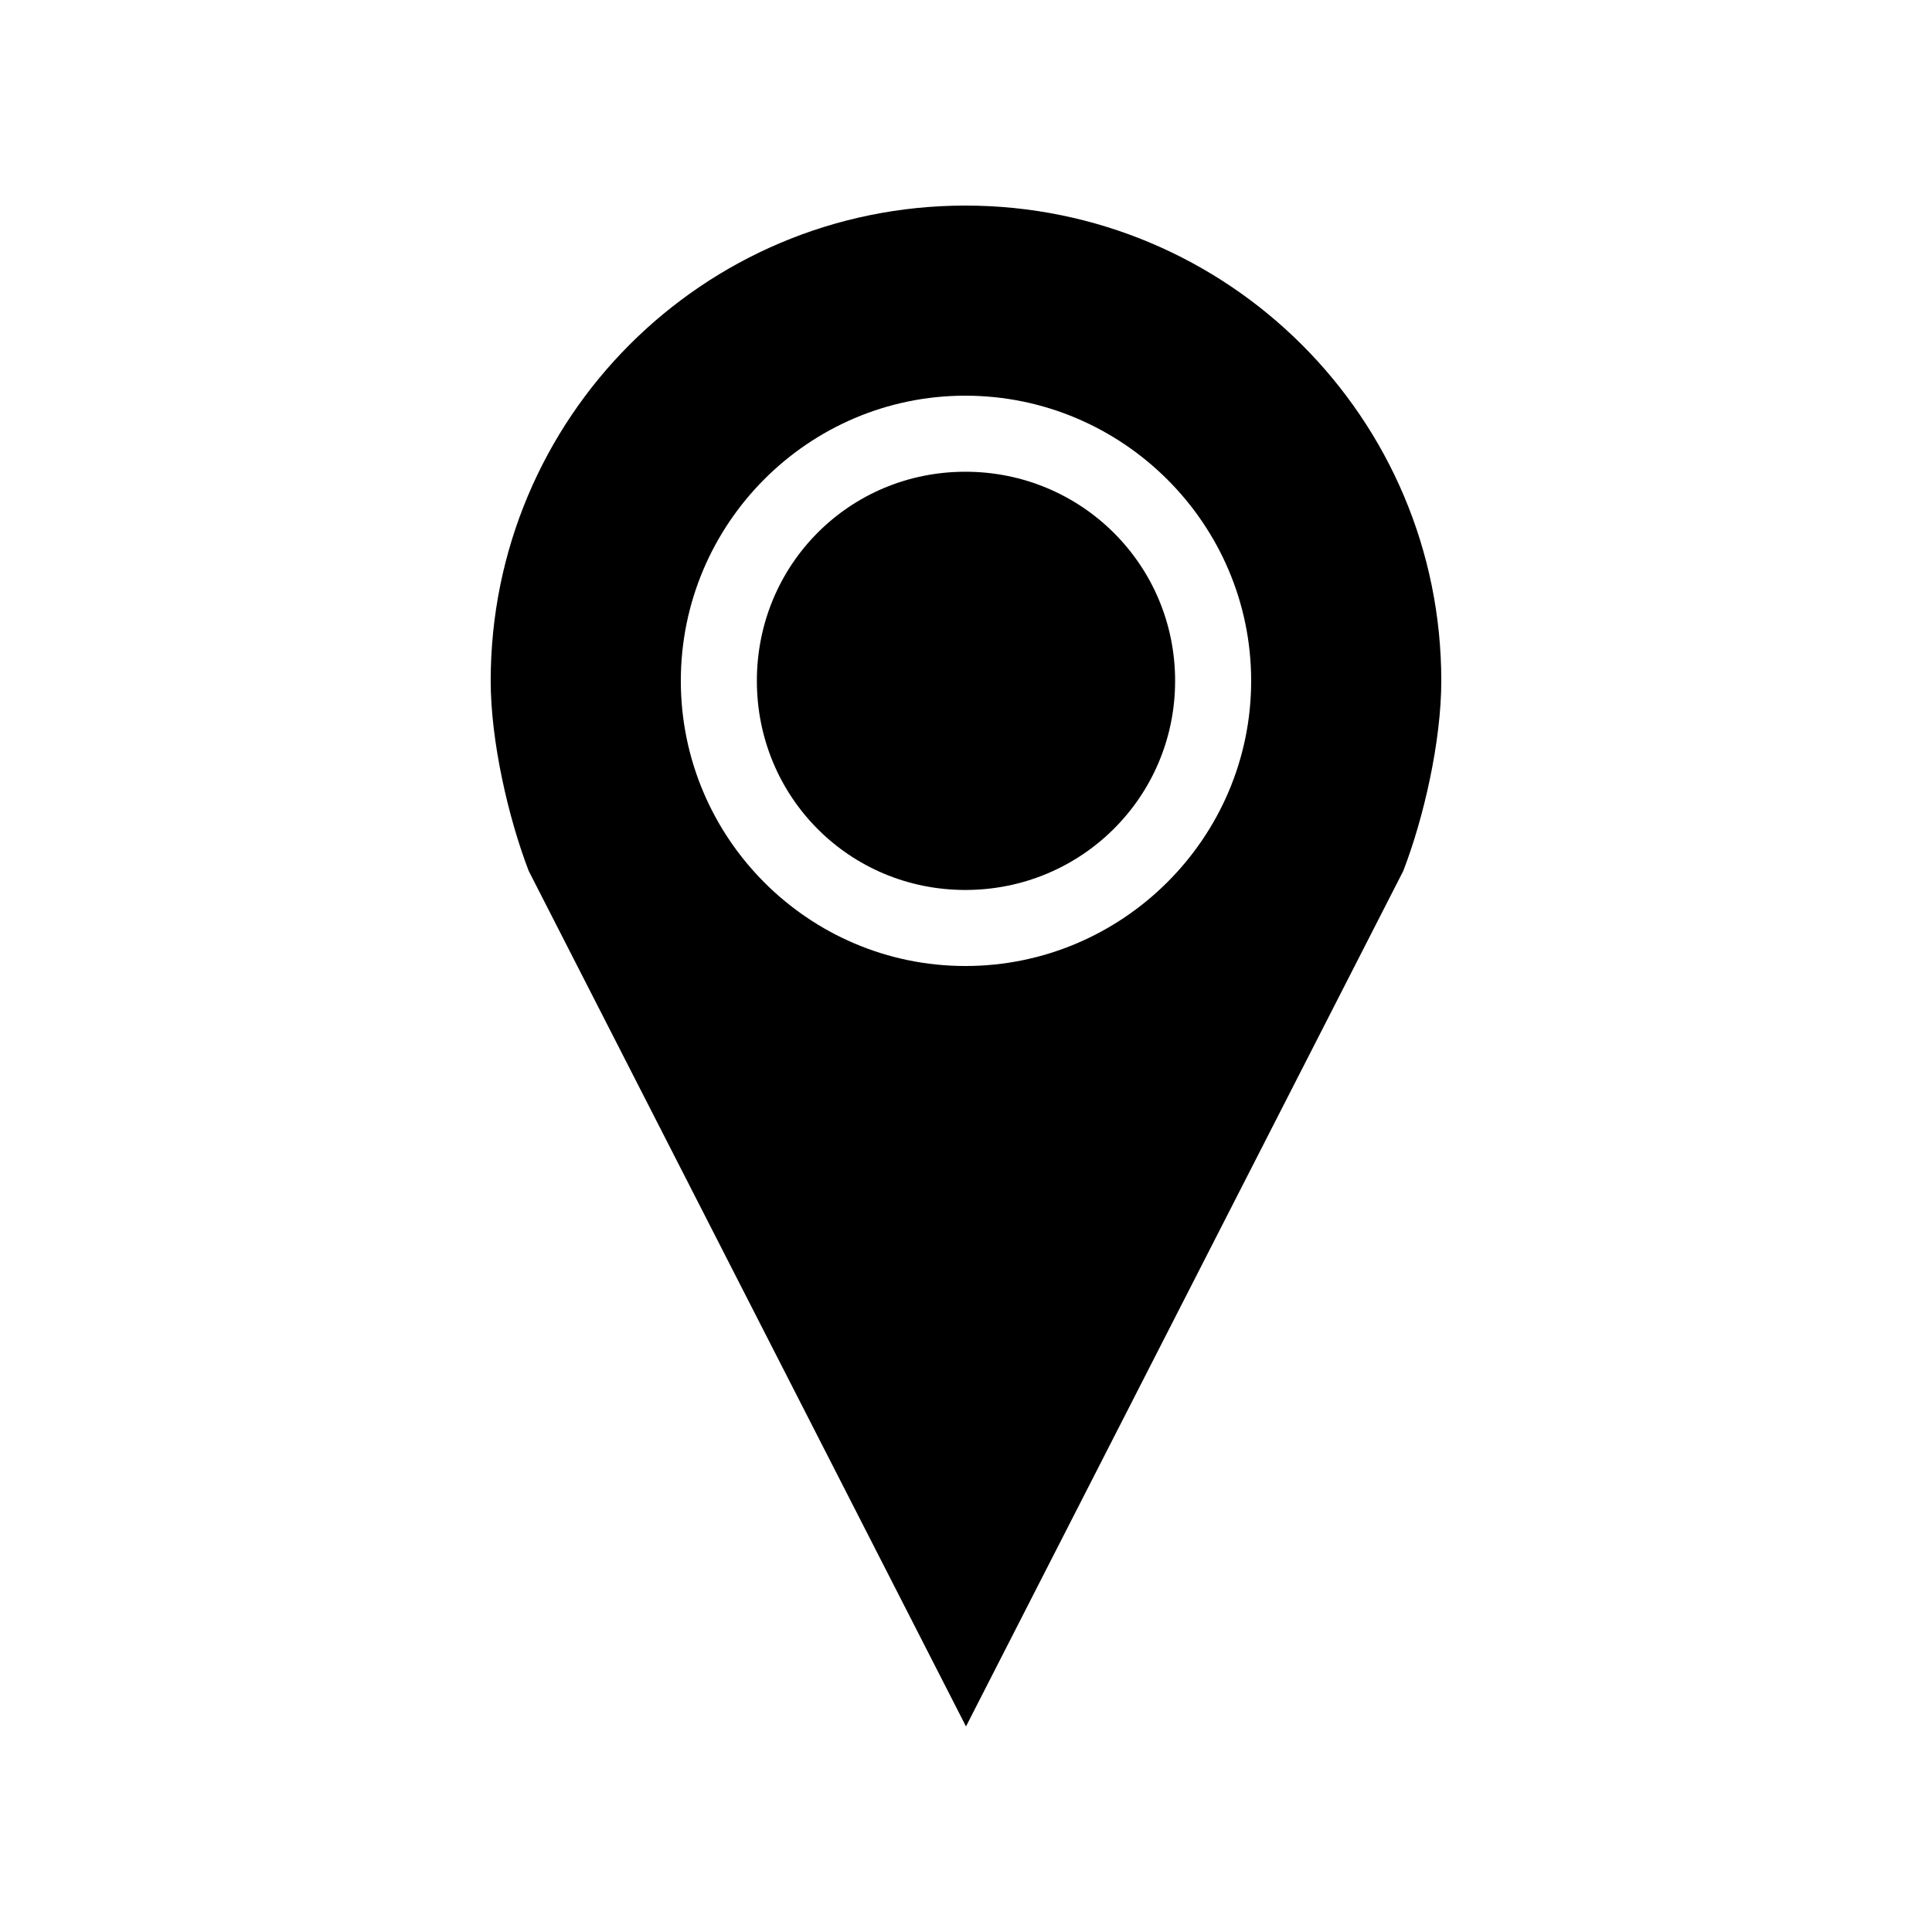
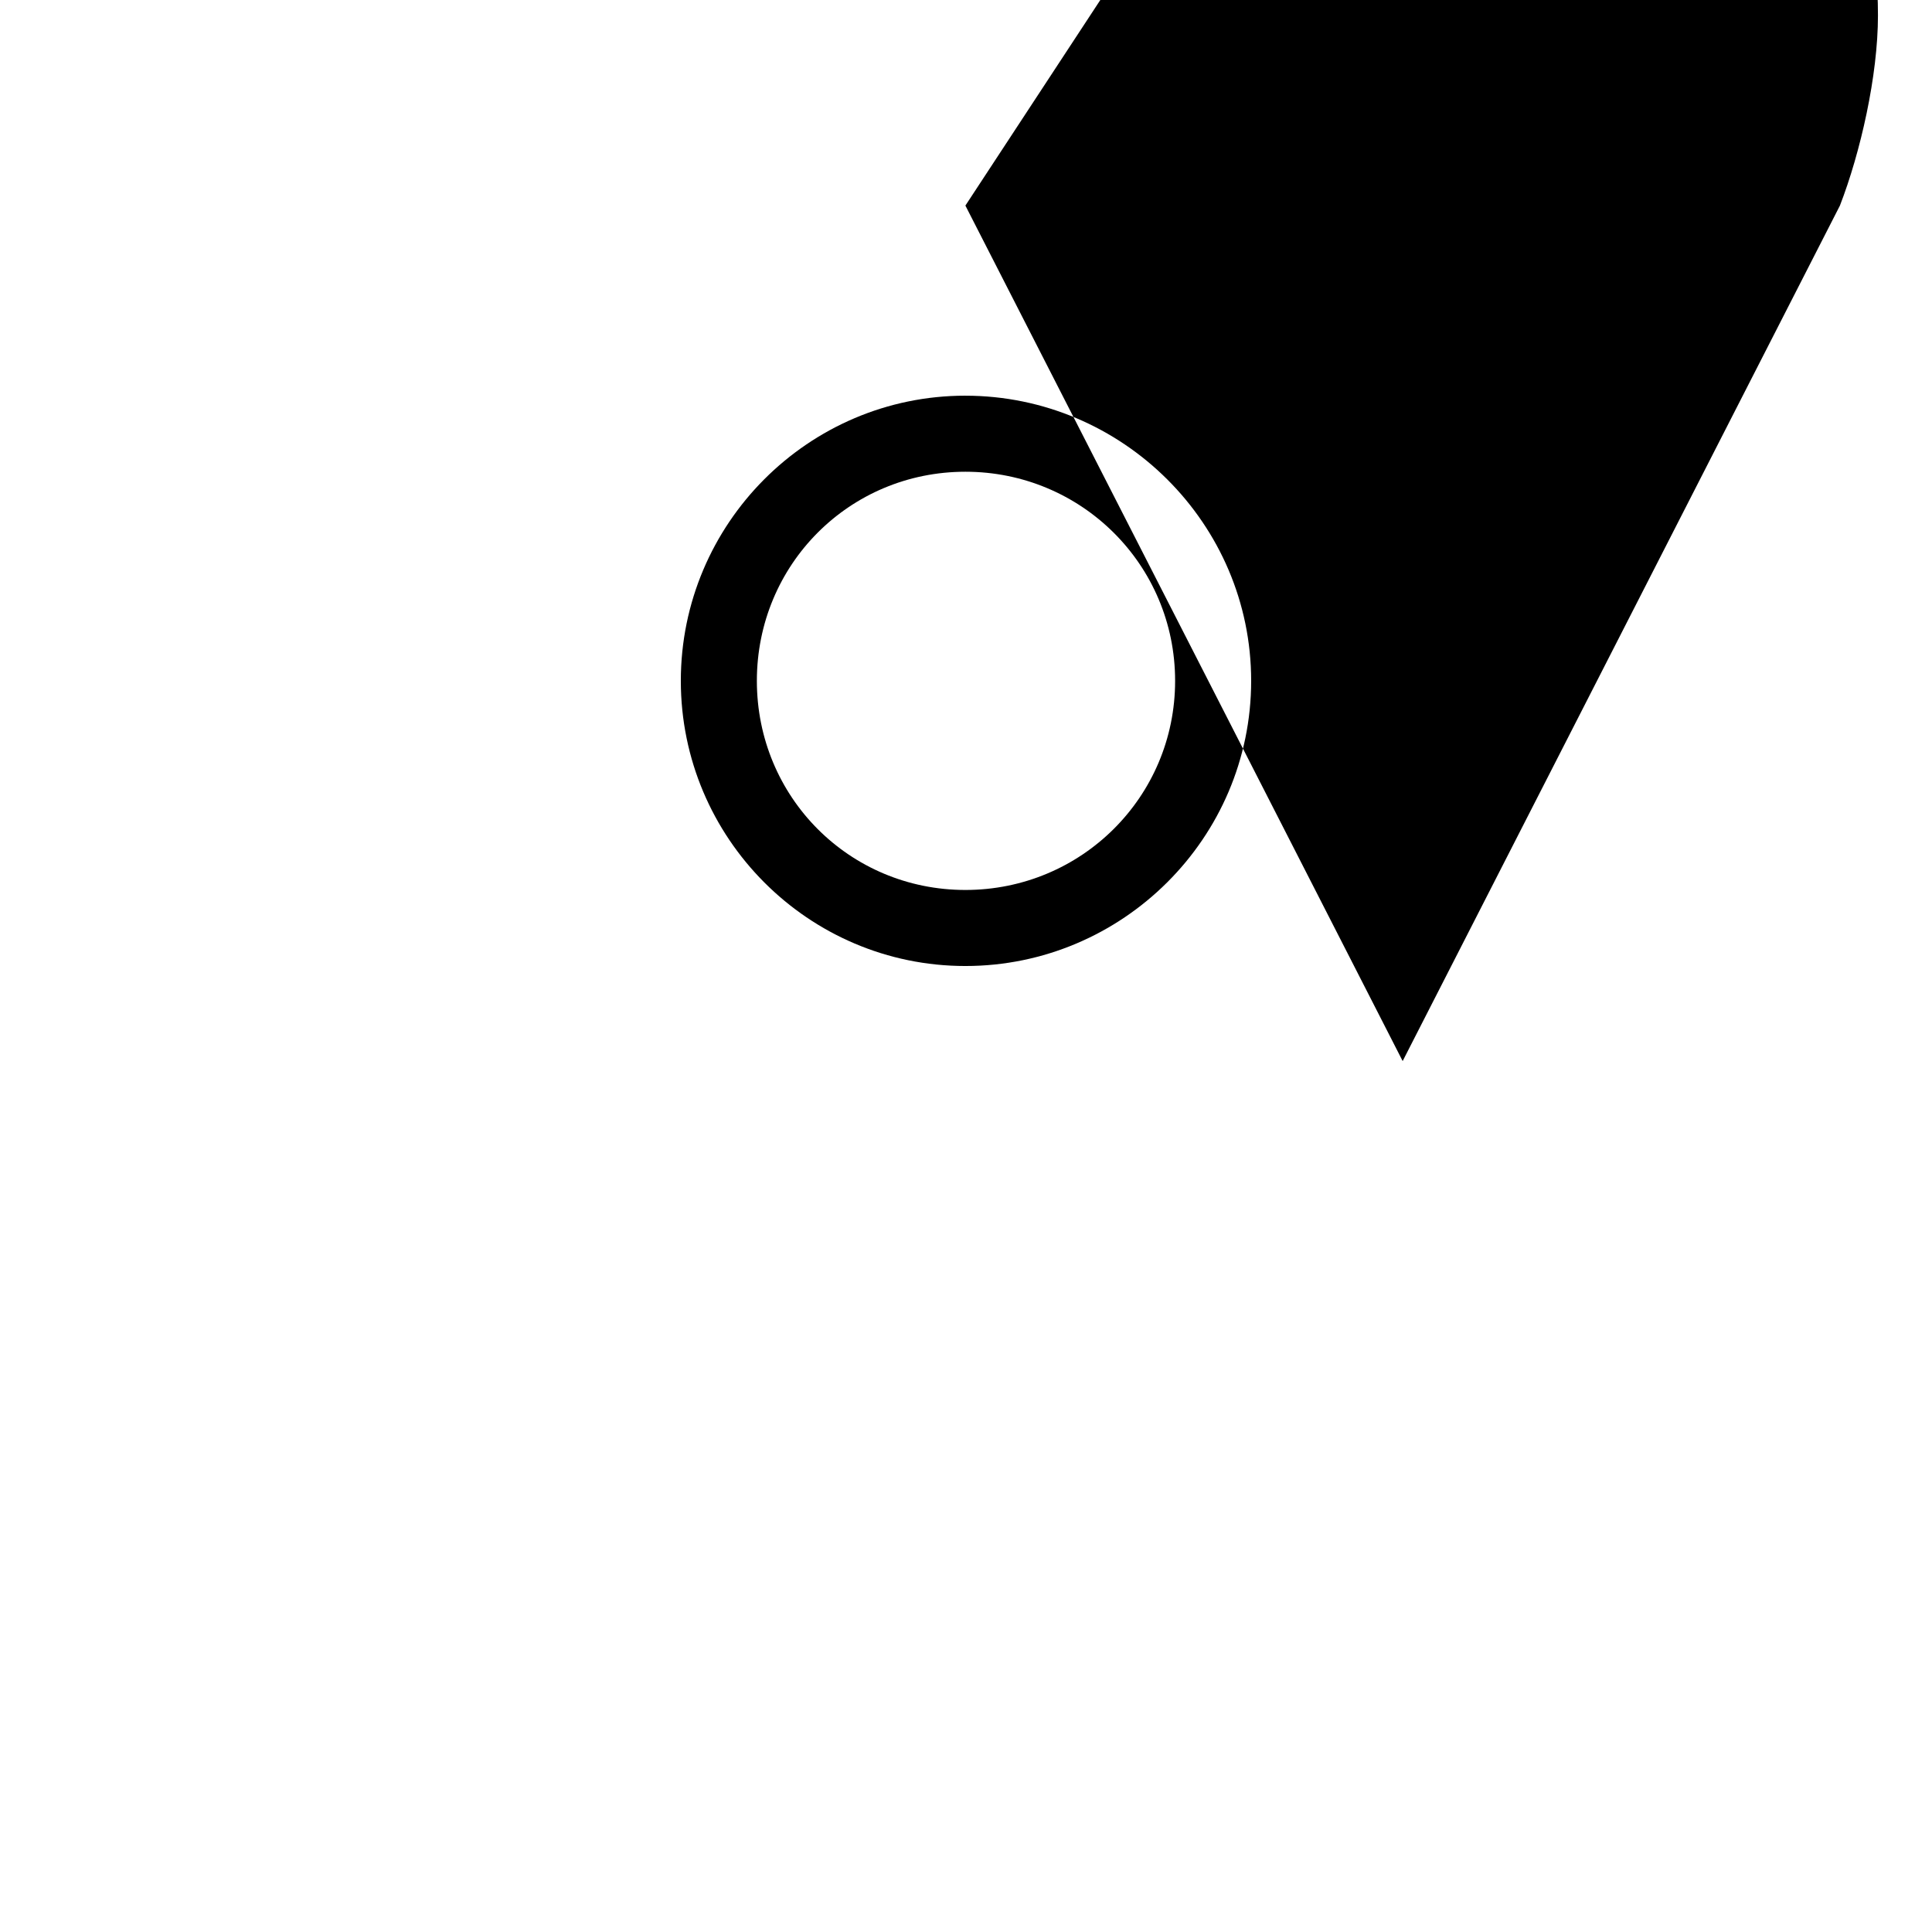
<svg xmlns="http://www.w3.org/2000/svg" fill="#000000" width="800px" height="800px" version="1.1" viewBox="144 144 512 512">
-   <path d="m399.84 198.48c-69.566 0-125.8 56.297-125.8 125.95 0 15.996 4.664 36.312 10.078 50.383l115.88 226.71 115.88-226.71c5.441-14.074 10.078-34.379 10.078-50.383 0-69.656-56.543-125.95-126.11-125.95zm0 50.383c41.613 0 75.73 33.898 75.73 75.57 0 41.672-34.117 75.57-75.73 75.57-41.609 0-75.414-33.93-75.414-75.574s33.805-75.57 75.414-75.57zm0 20.152c-30.738 0-55.262 24.621-55.262 55.418 0 30.797 24.523 55.418 55.262 55.418 30.738 0 55.578-24.652 55.578-55.418 0-30.77-24.836-55.418-55.578-55.418z" />
+   <path d="m399.84 198.48l115.88 226.71 115.88-226.71c5.441-14.074 10.078-34.379 10.078-50.383 0-69.656-56.543-125.95-126.11-125.95zm0 50.383c41.613 0 75.73 33.898 75.73 75.57 0 41.672-34.117 75.57-75.73 75.57-41.609 0-75.414-33.93-75.414-75.574s33.805-75.57 75.414-75.57zm0 20.152c-30.738 0-55.262 24.621-55.262 55.418 0 30.797 24.523 55.418 55.262 55.418 30.738 0 55.578-24.652 55.578-55.418 0-30.77-24.836-55.418-55.578-55.418z" />
</svg>